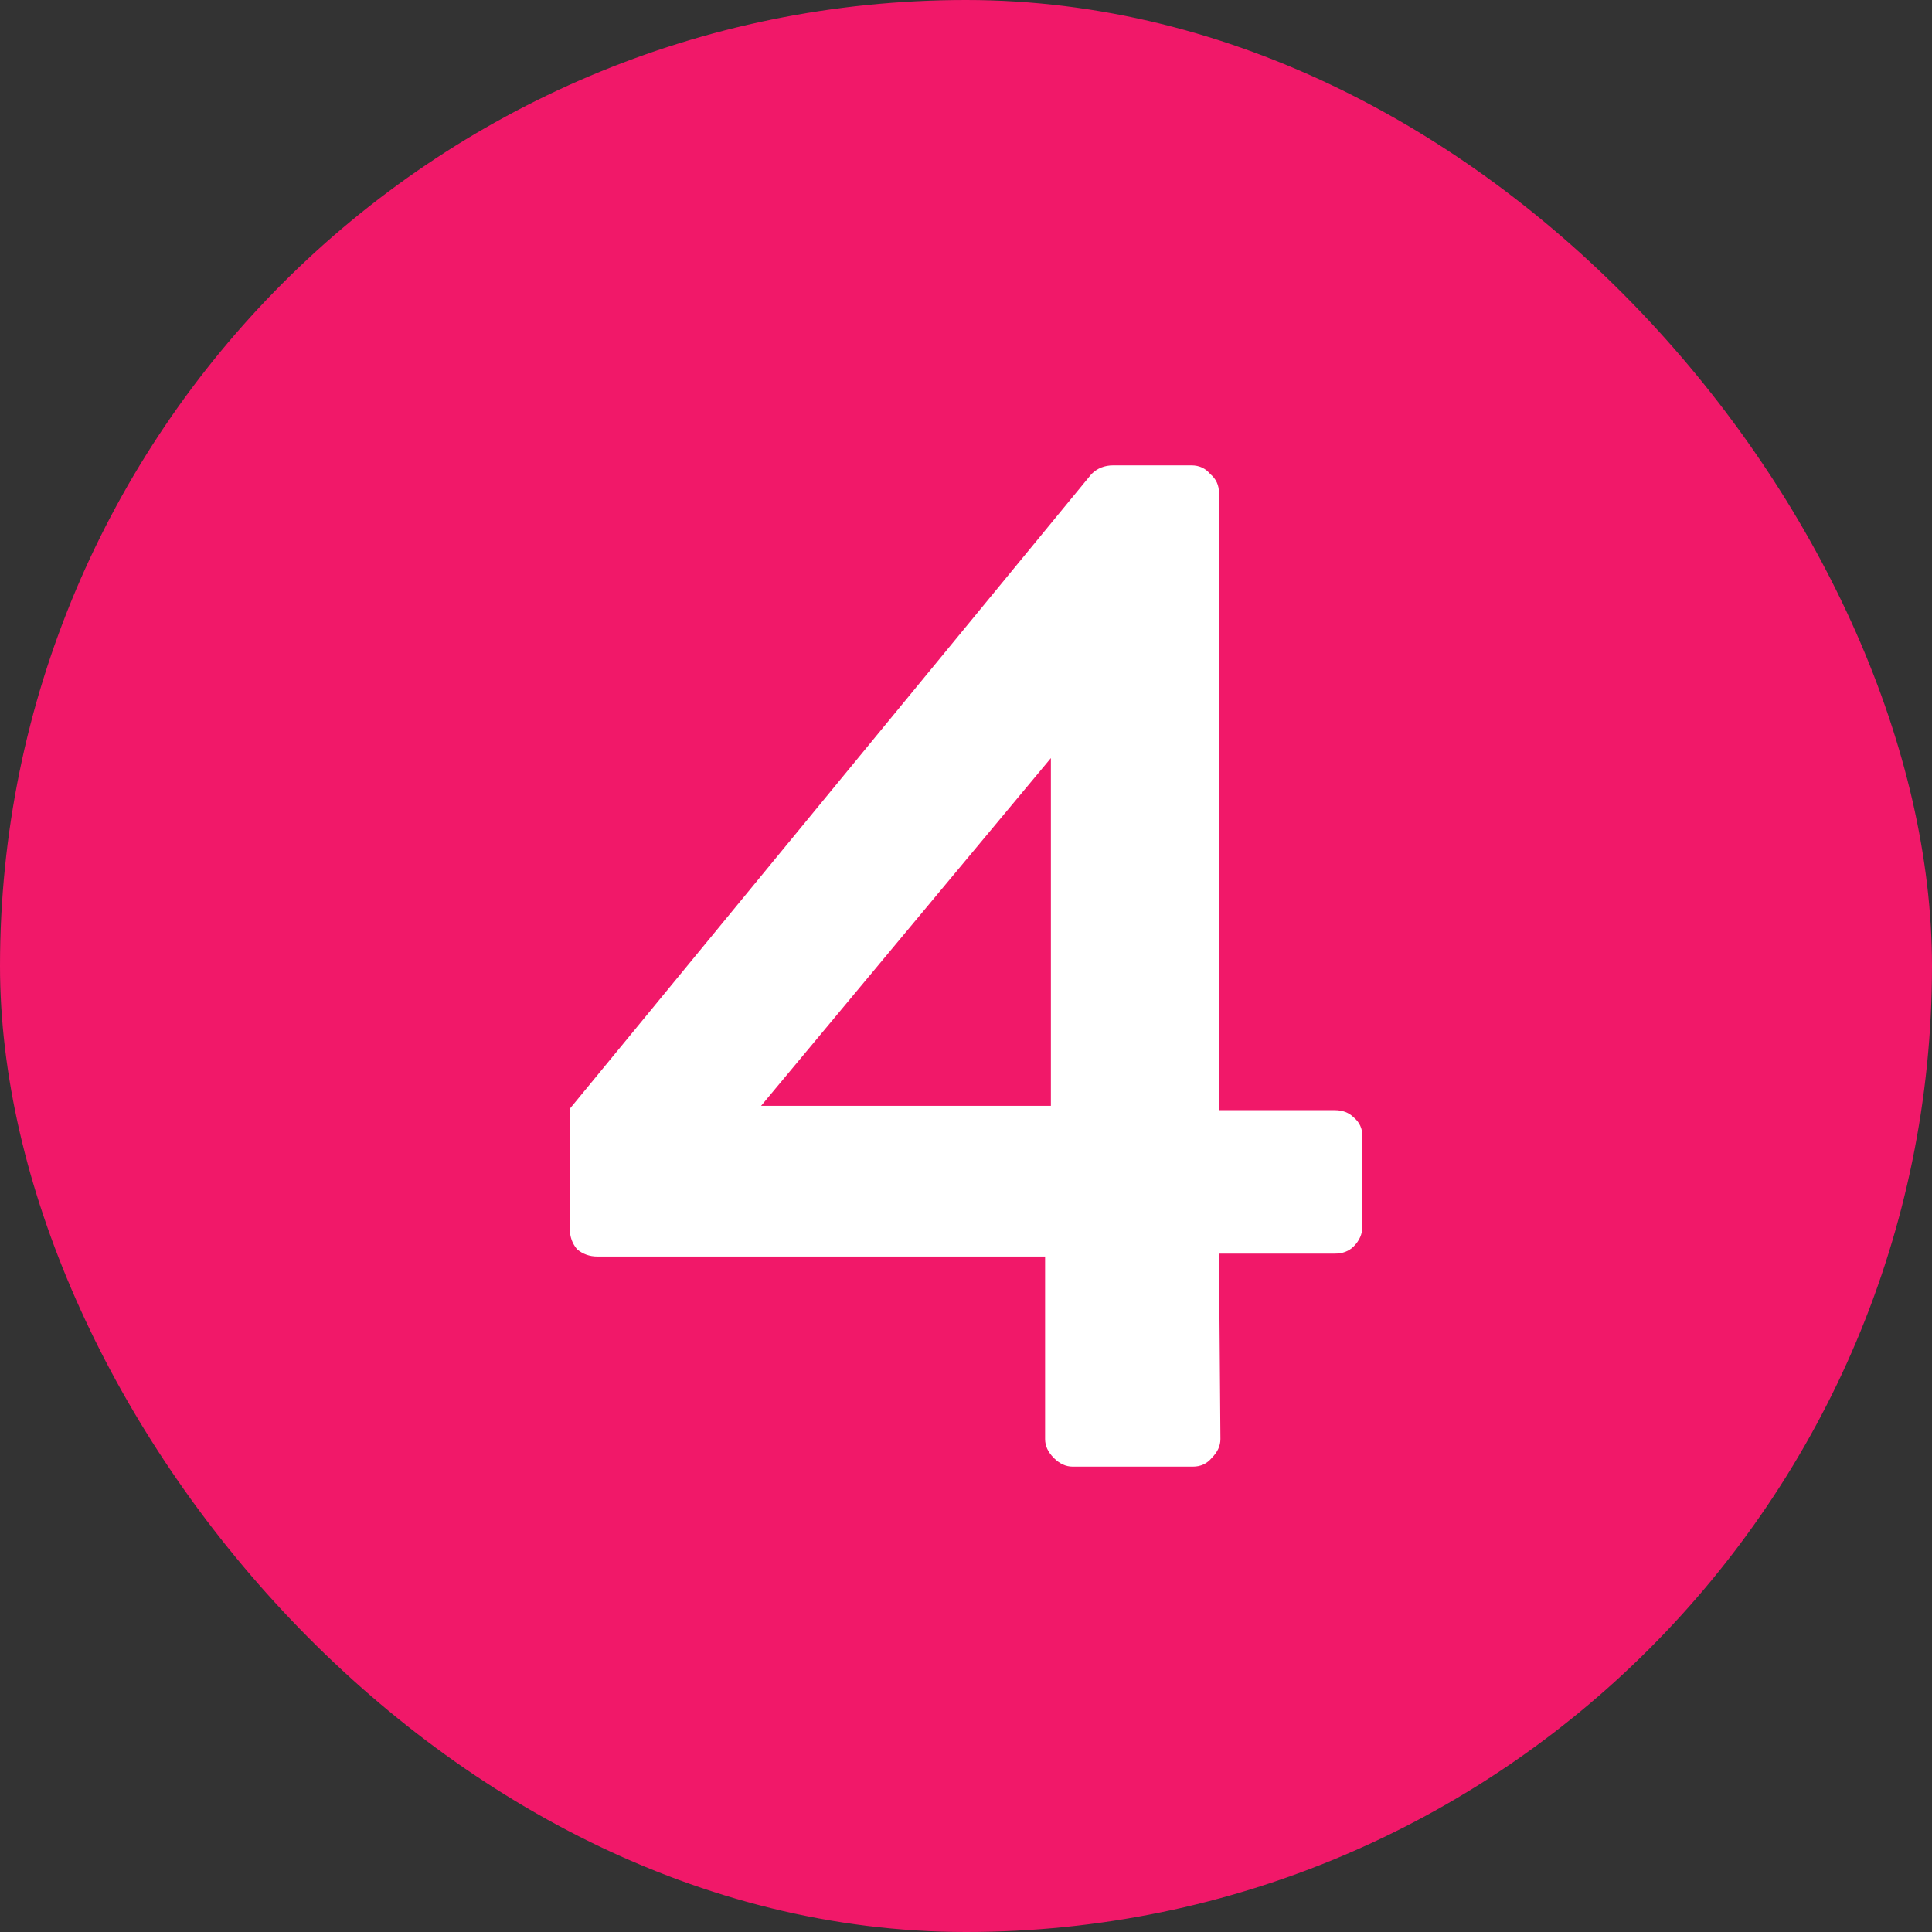
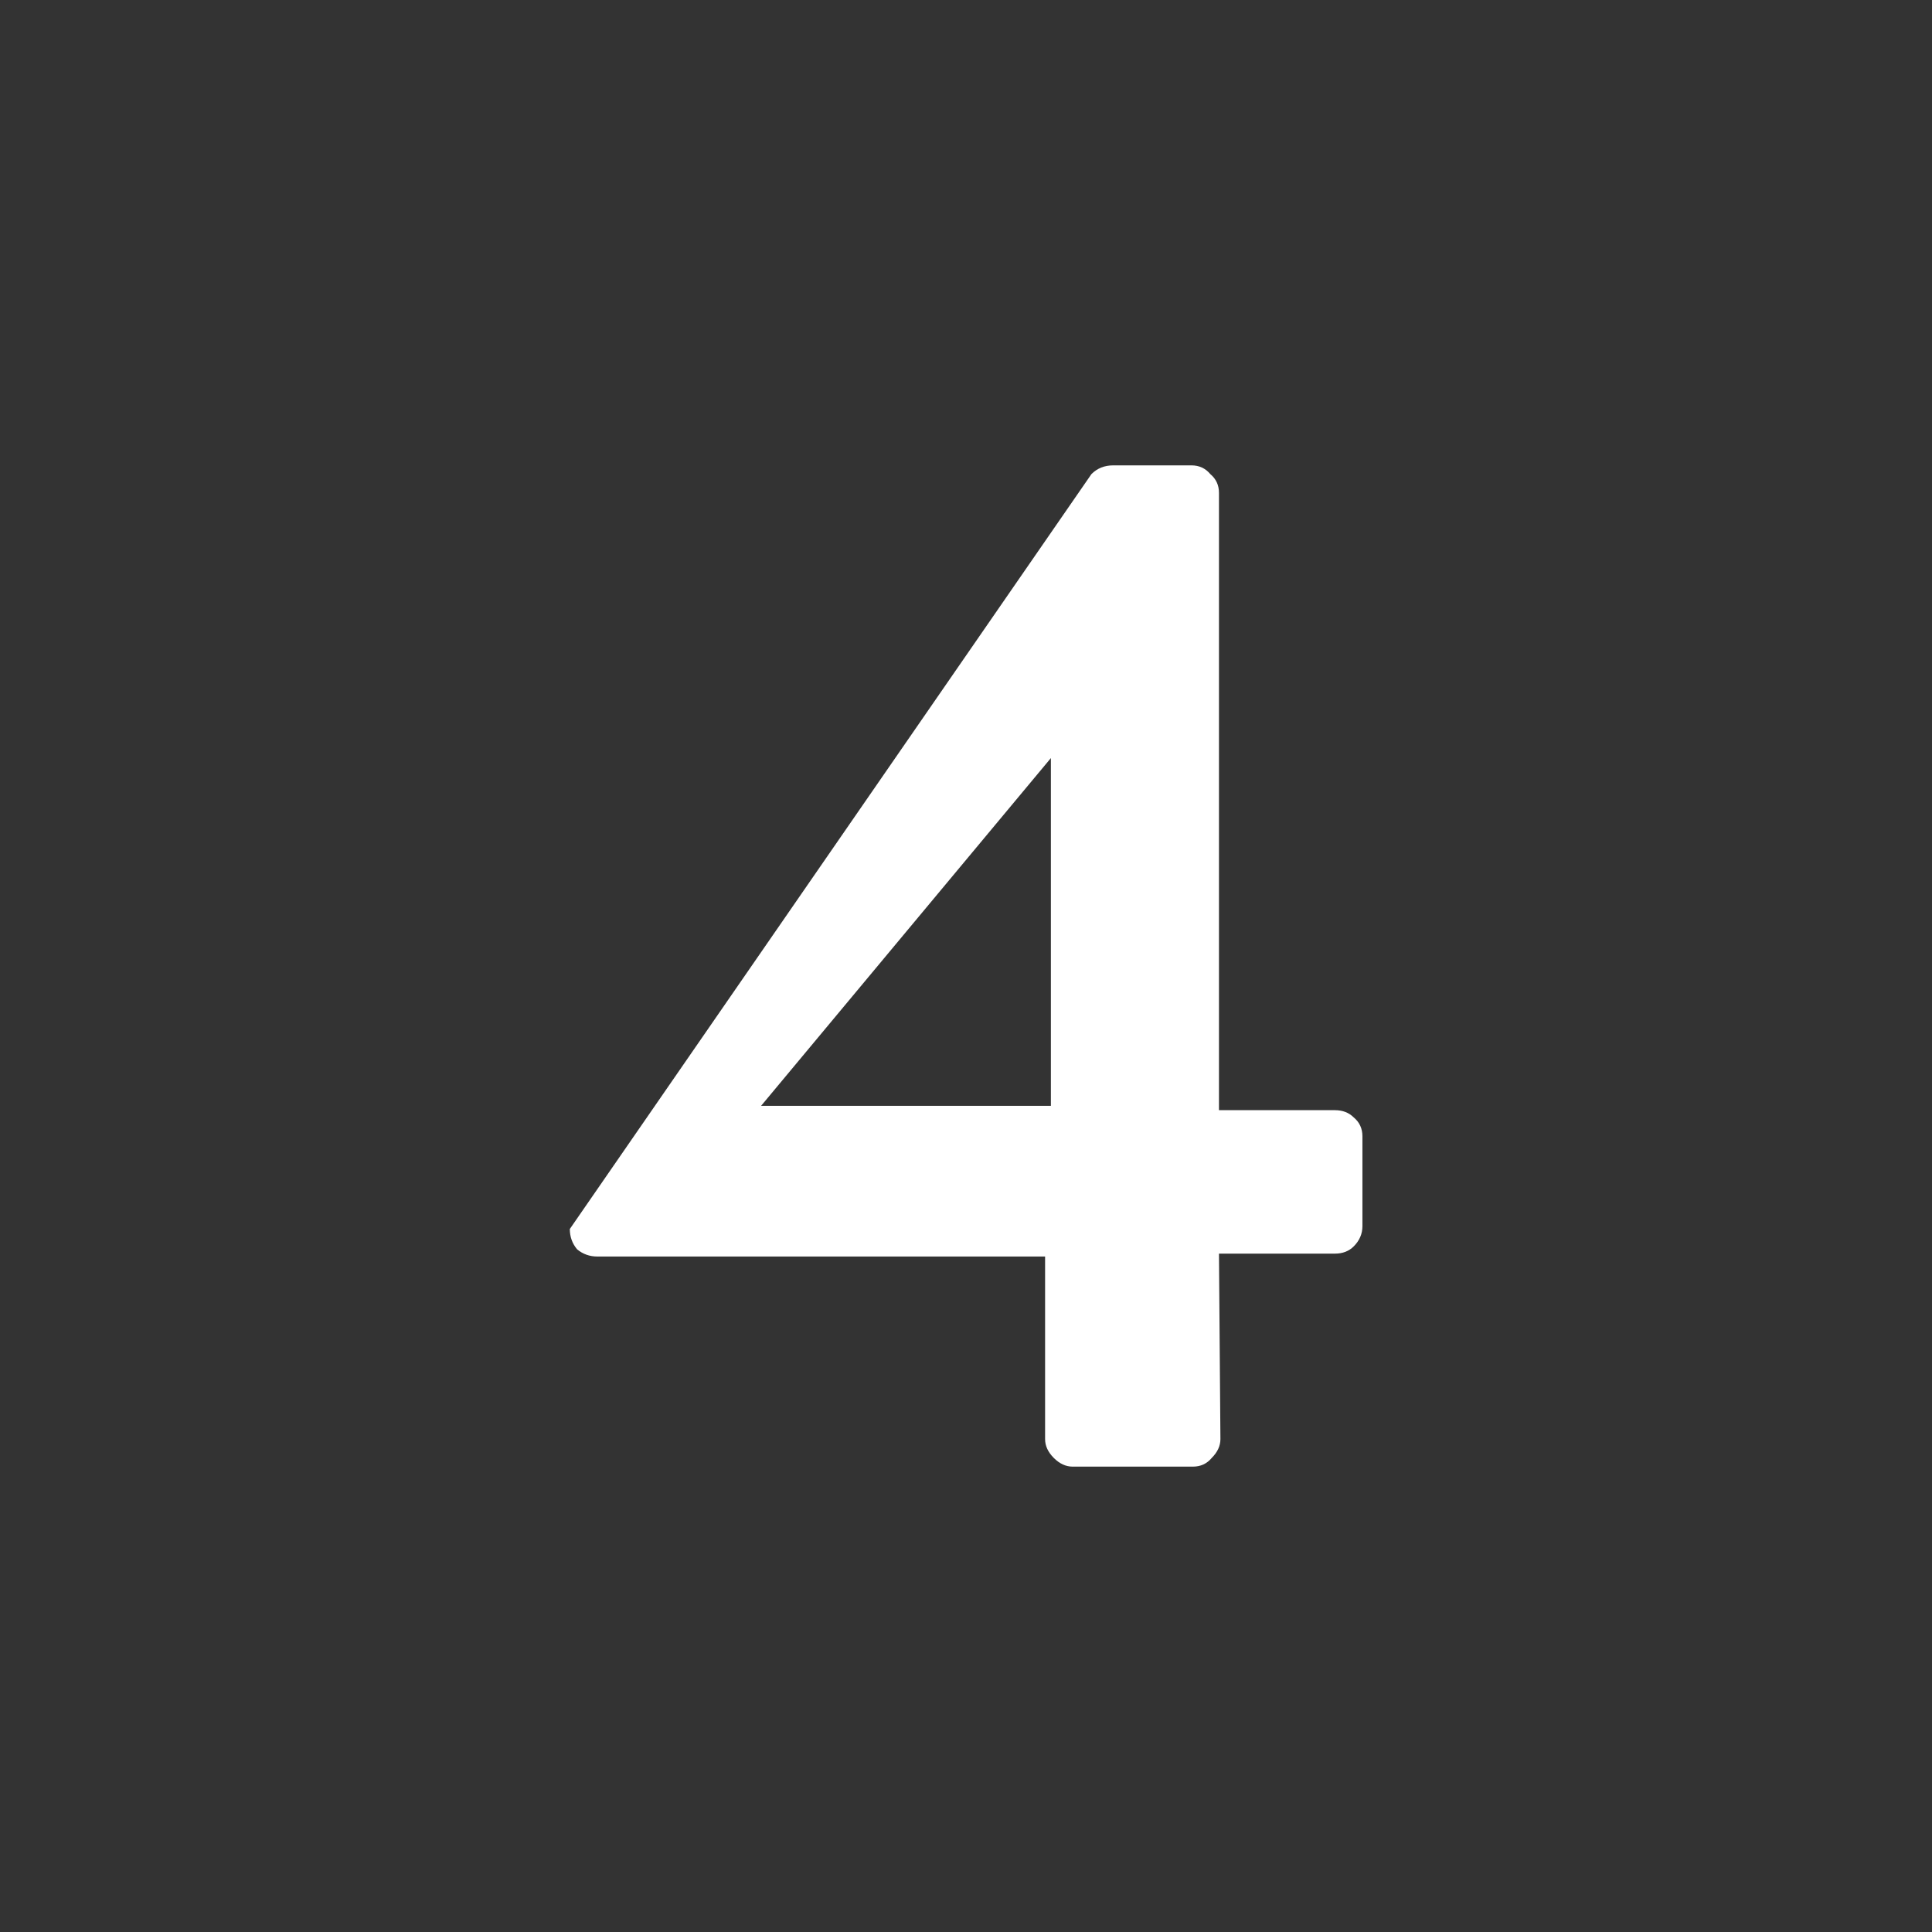
<svg xmlns="http://www.w3.org/2000/svg" width="16" height="16" viewBox="0 0 16 16" fill="none">
  <rect x="0" y="0" width="16" height="16" fill="#333333" stroke="none" />
-   <rect width="16" height="16" rx="8" fill="#F11869" />
-   <path d="M4.947 10.406C4.883 10.406 4.827 10.386 4.779 10.346C4.739 10.298 4.719 10.242 4.719 10.178V9.182L9.039 3.926C9.087 3.878 9.147 3.854 9.219 3.854H9.867C9.931 3.854 9.983 3.878 10.023 3.926C10.071 3.966 10.095 4.018 10.095 4.082V9.194H11.055C11.119 9.194 11.171 9.214 11.211 9.254C11.259 9.294 11.283 9.346 11.283 9.41V10.154C11.283 10.218 11.259 10.274 11.211 10.322C11.171 10.362 11.119 10.382 11.055 10.382H10.095L10.107 11.918C10.107 11.974 10.083 12.026 10.035 12.074C9.995 12.122 9.943 12.146 9.879 12.146H8.883C8.827 12.146 8.775 12.122 8.727 12.074C8.679 12.026 8.655 11.974 8.655 11.918V10.406H4.947ZM6.303 9.158H8.703V6.278L6.303 9.158Z" fill="white" />
+   <path d="M4.947 10.406C4.883 10.406 4.827 10.386 4.779 10.346C4.739 10.298 4.719 10.242 4.719 10.178L9.039 3.926C9.087 3.878 9.147 3.854 9.219 3.854H9.867C9.931 3.854 9.983 3.878 10.023 3.926C10.071 3.966 10.095 4.018 10.095 4.082V9.194H11.055C11.119 9.194 11.171 9.214 11.211 9.254C11.259 9.294 11.283 9.346 11.283 9.41V10.154C11.283 10.218 11.259 10.274 11.211 10.322C11.171 10.362 11.119 10.382 11.055 10.382H10.095L10.107 11.918C10.107 11.974 10.083 12.026 10.035 12.074C9.995 12.122 9.943 12.146 9.879 12.146H8.883C8.827 12.146 8.775 12.122 8.727 12.074C8.679 12.026 8.655 11.974 8.655 11.918V10.406H4.947ZM6.303 9.158H8.703V6.278L6.303 9.158Z" fill="white" />
</svg>